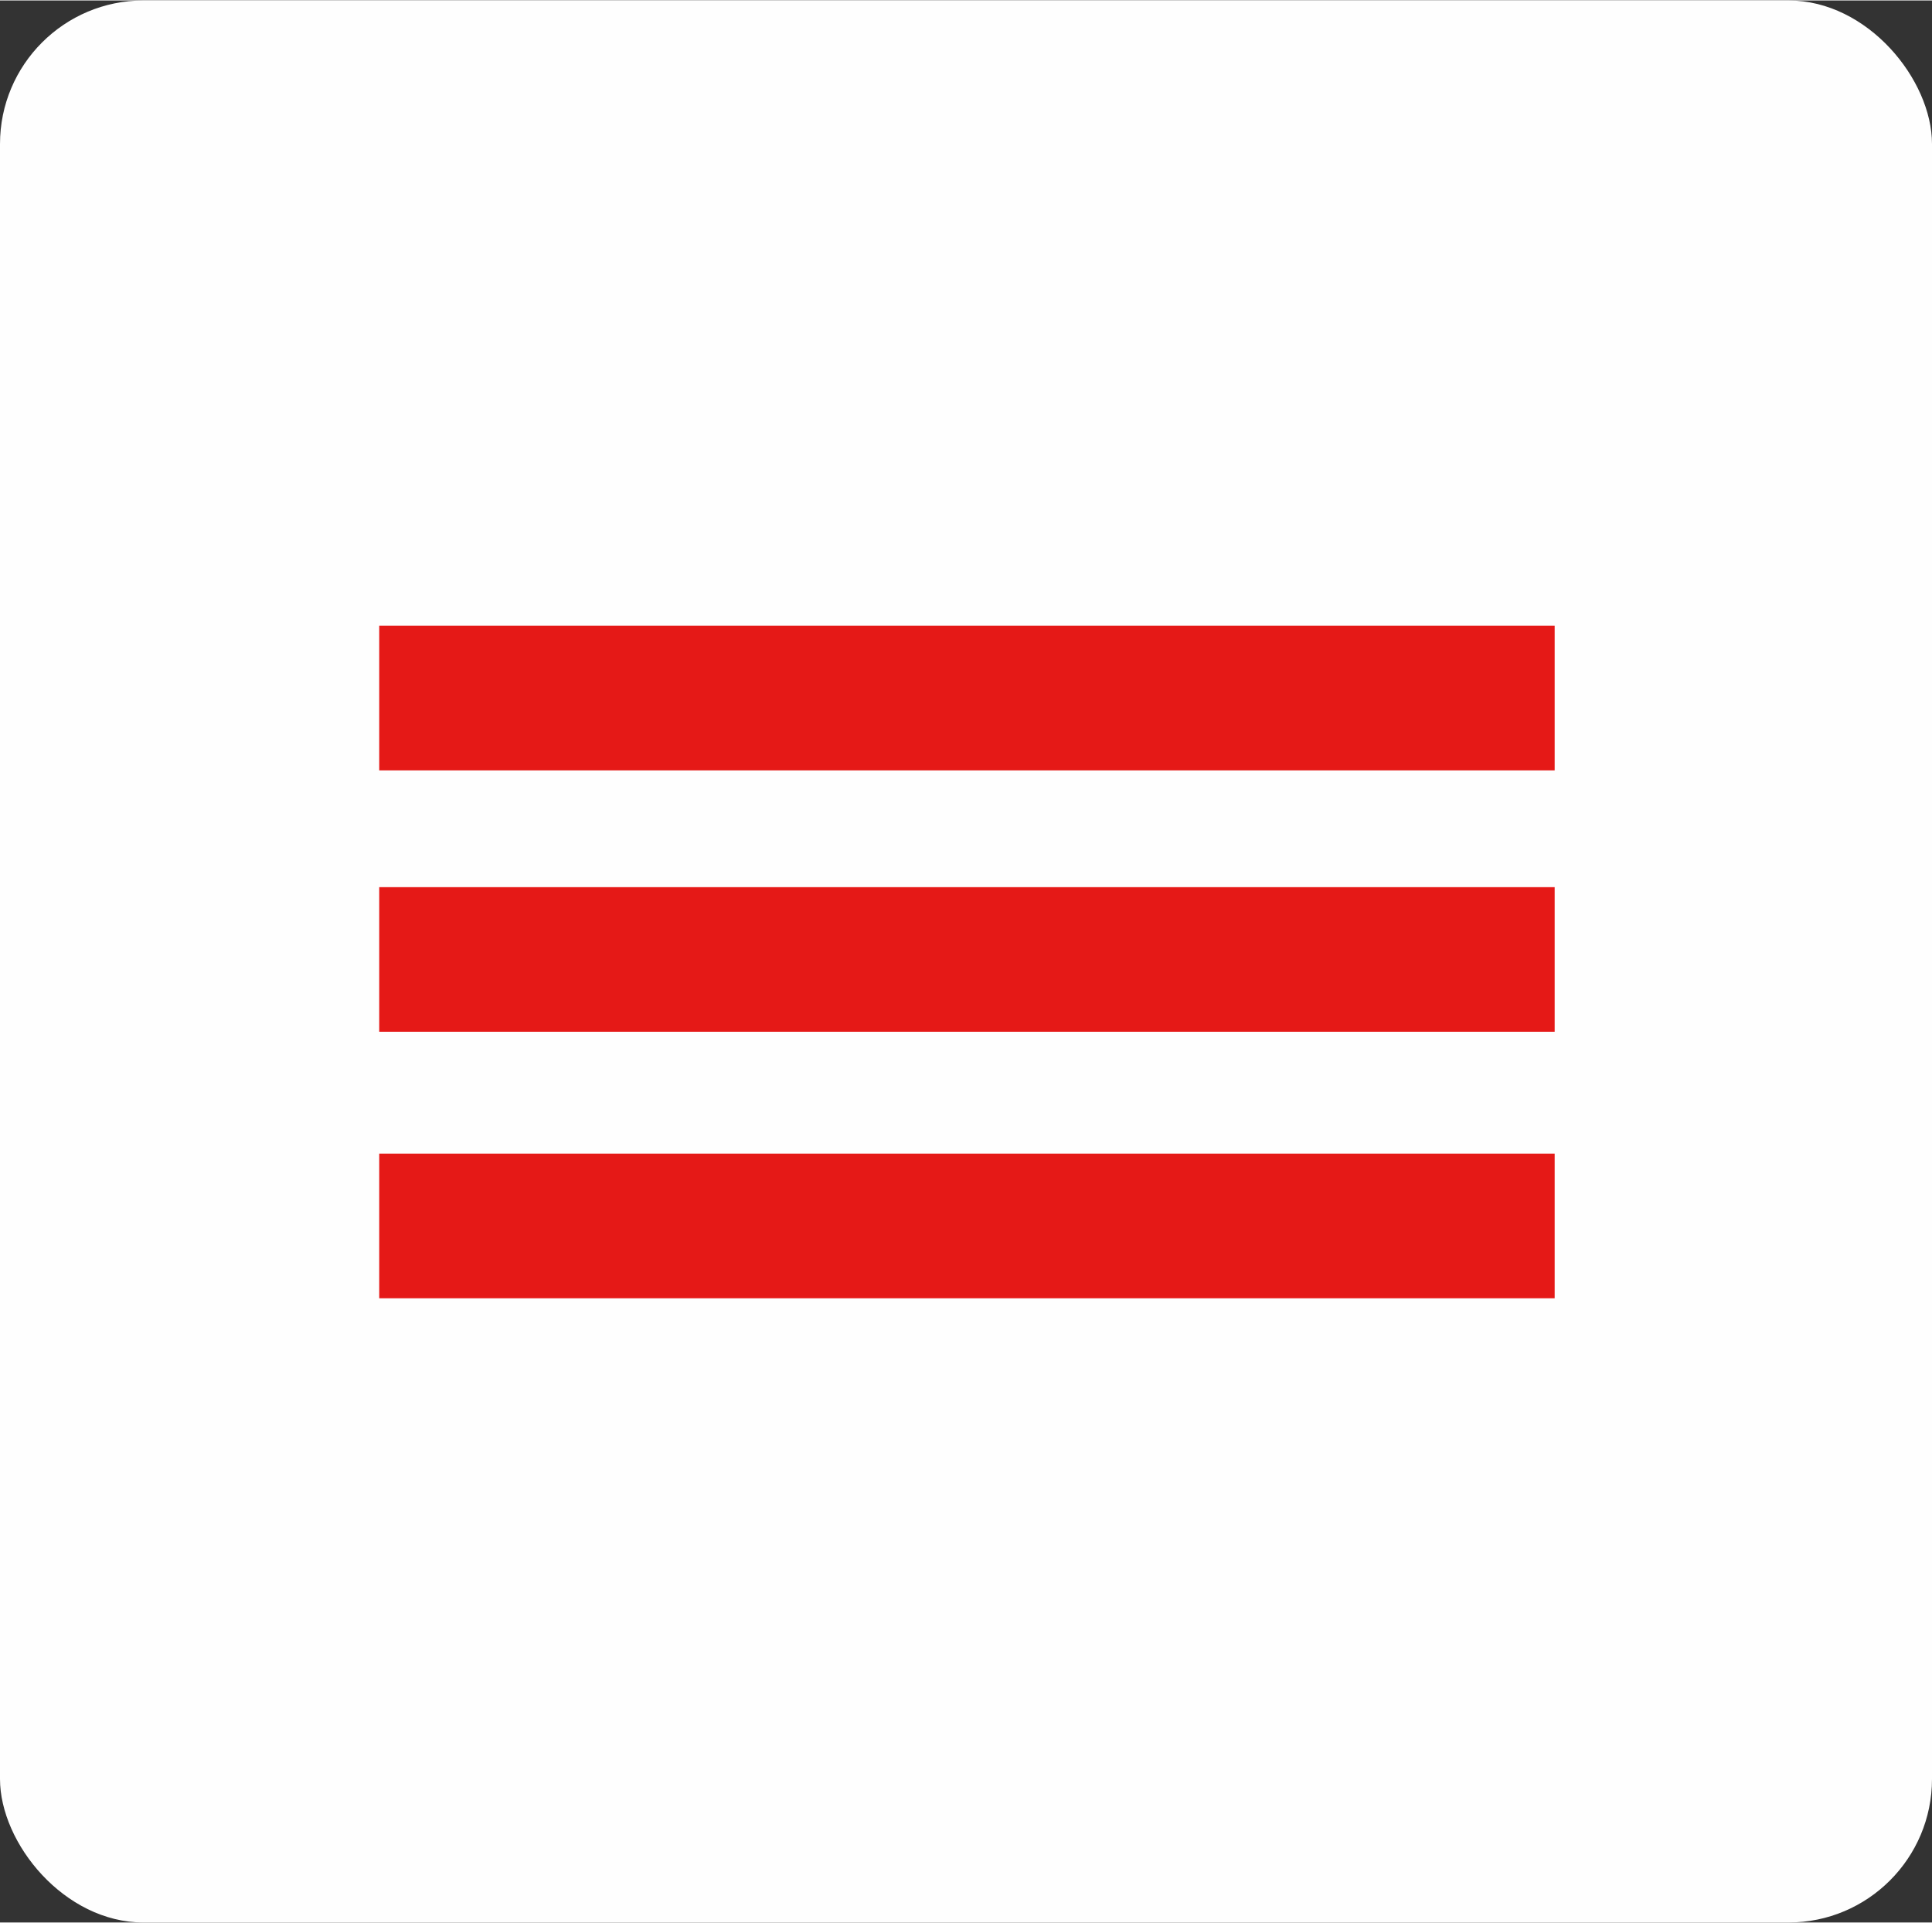
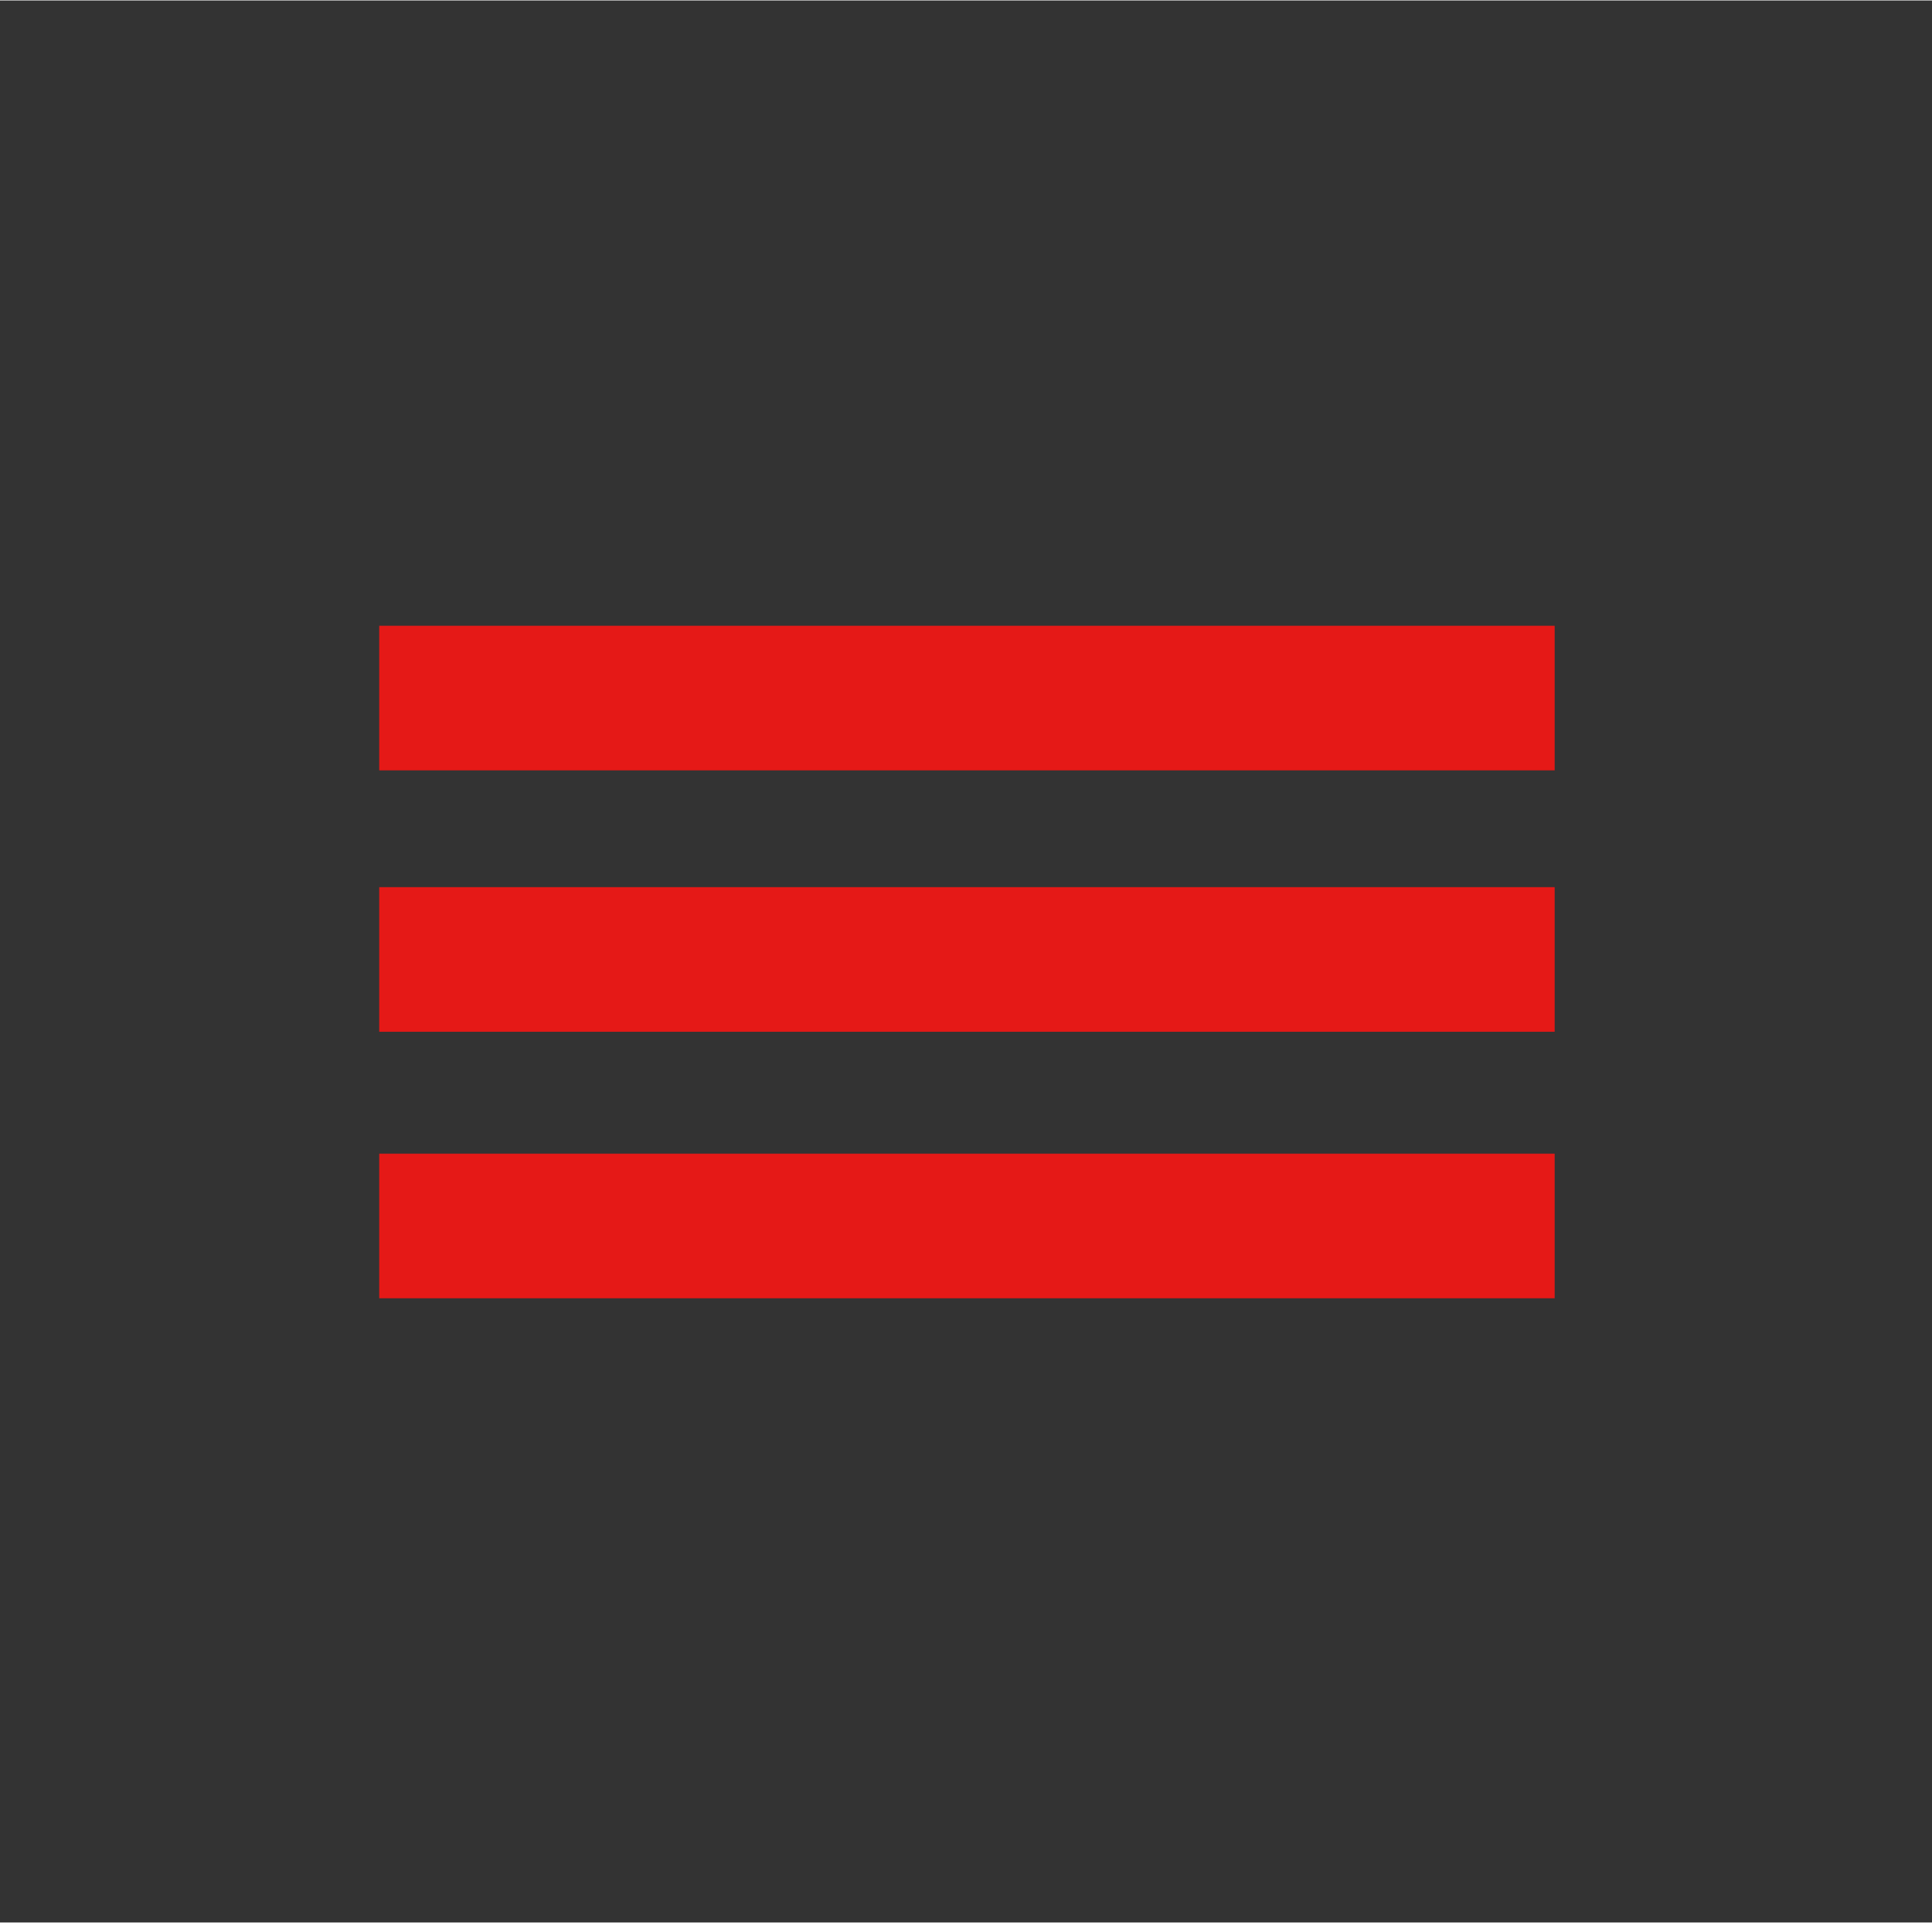
<svg xmlns="http://www.w3.org/2000/svg" xml:space="preserve" width="4.768in" height="4.745in" version="1.0" style="shape-rendering:geometricPrecision; text-rendering:geometricPrecision; image-rendering:optimizeQuality; fill-rule:evenodd; clip-rule:evenodd" viewBox="0 0 377 375">
  <rect x="0" y="0" width="377" height="375" fill="#333333" stroke="none" />
  <defs>
    <style type="text/css">
   
    .fil0 {fill:#FEFEFE}
    .fil1 {fill:#E51917}
   
  </style>
  </defs>
  <g id="Layer_x0020_1">
    <g id="_2386574535040">
-       <rect class="fil0" width="377" height="375" rx="28" ry="28" />
      <g>
        <rect class="fil1" x="74" y="122" width="229.369" height="28.211" />
        <rect class="fil1" x="74" y="173" width="229.369" height="28.211" />
        <rect class="fil1" x="74" y="225" width="229.369" height="28.211" />
      </g>
    </g>
  </g>
</svg>